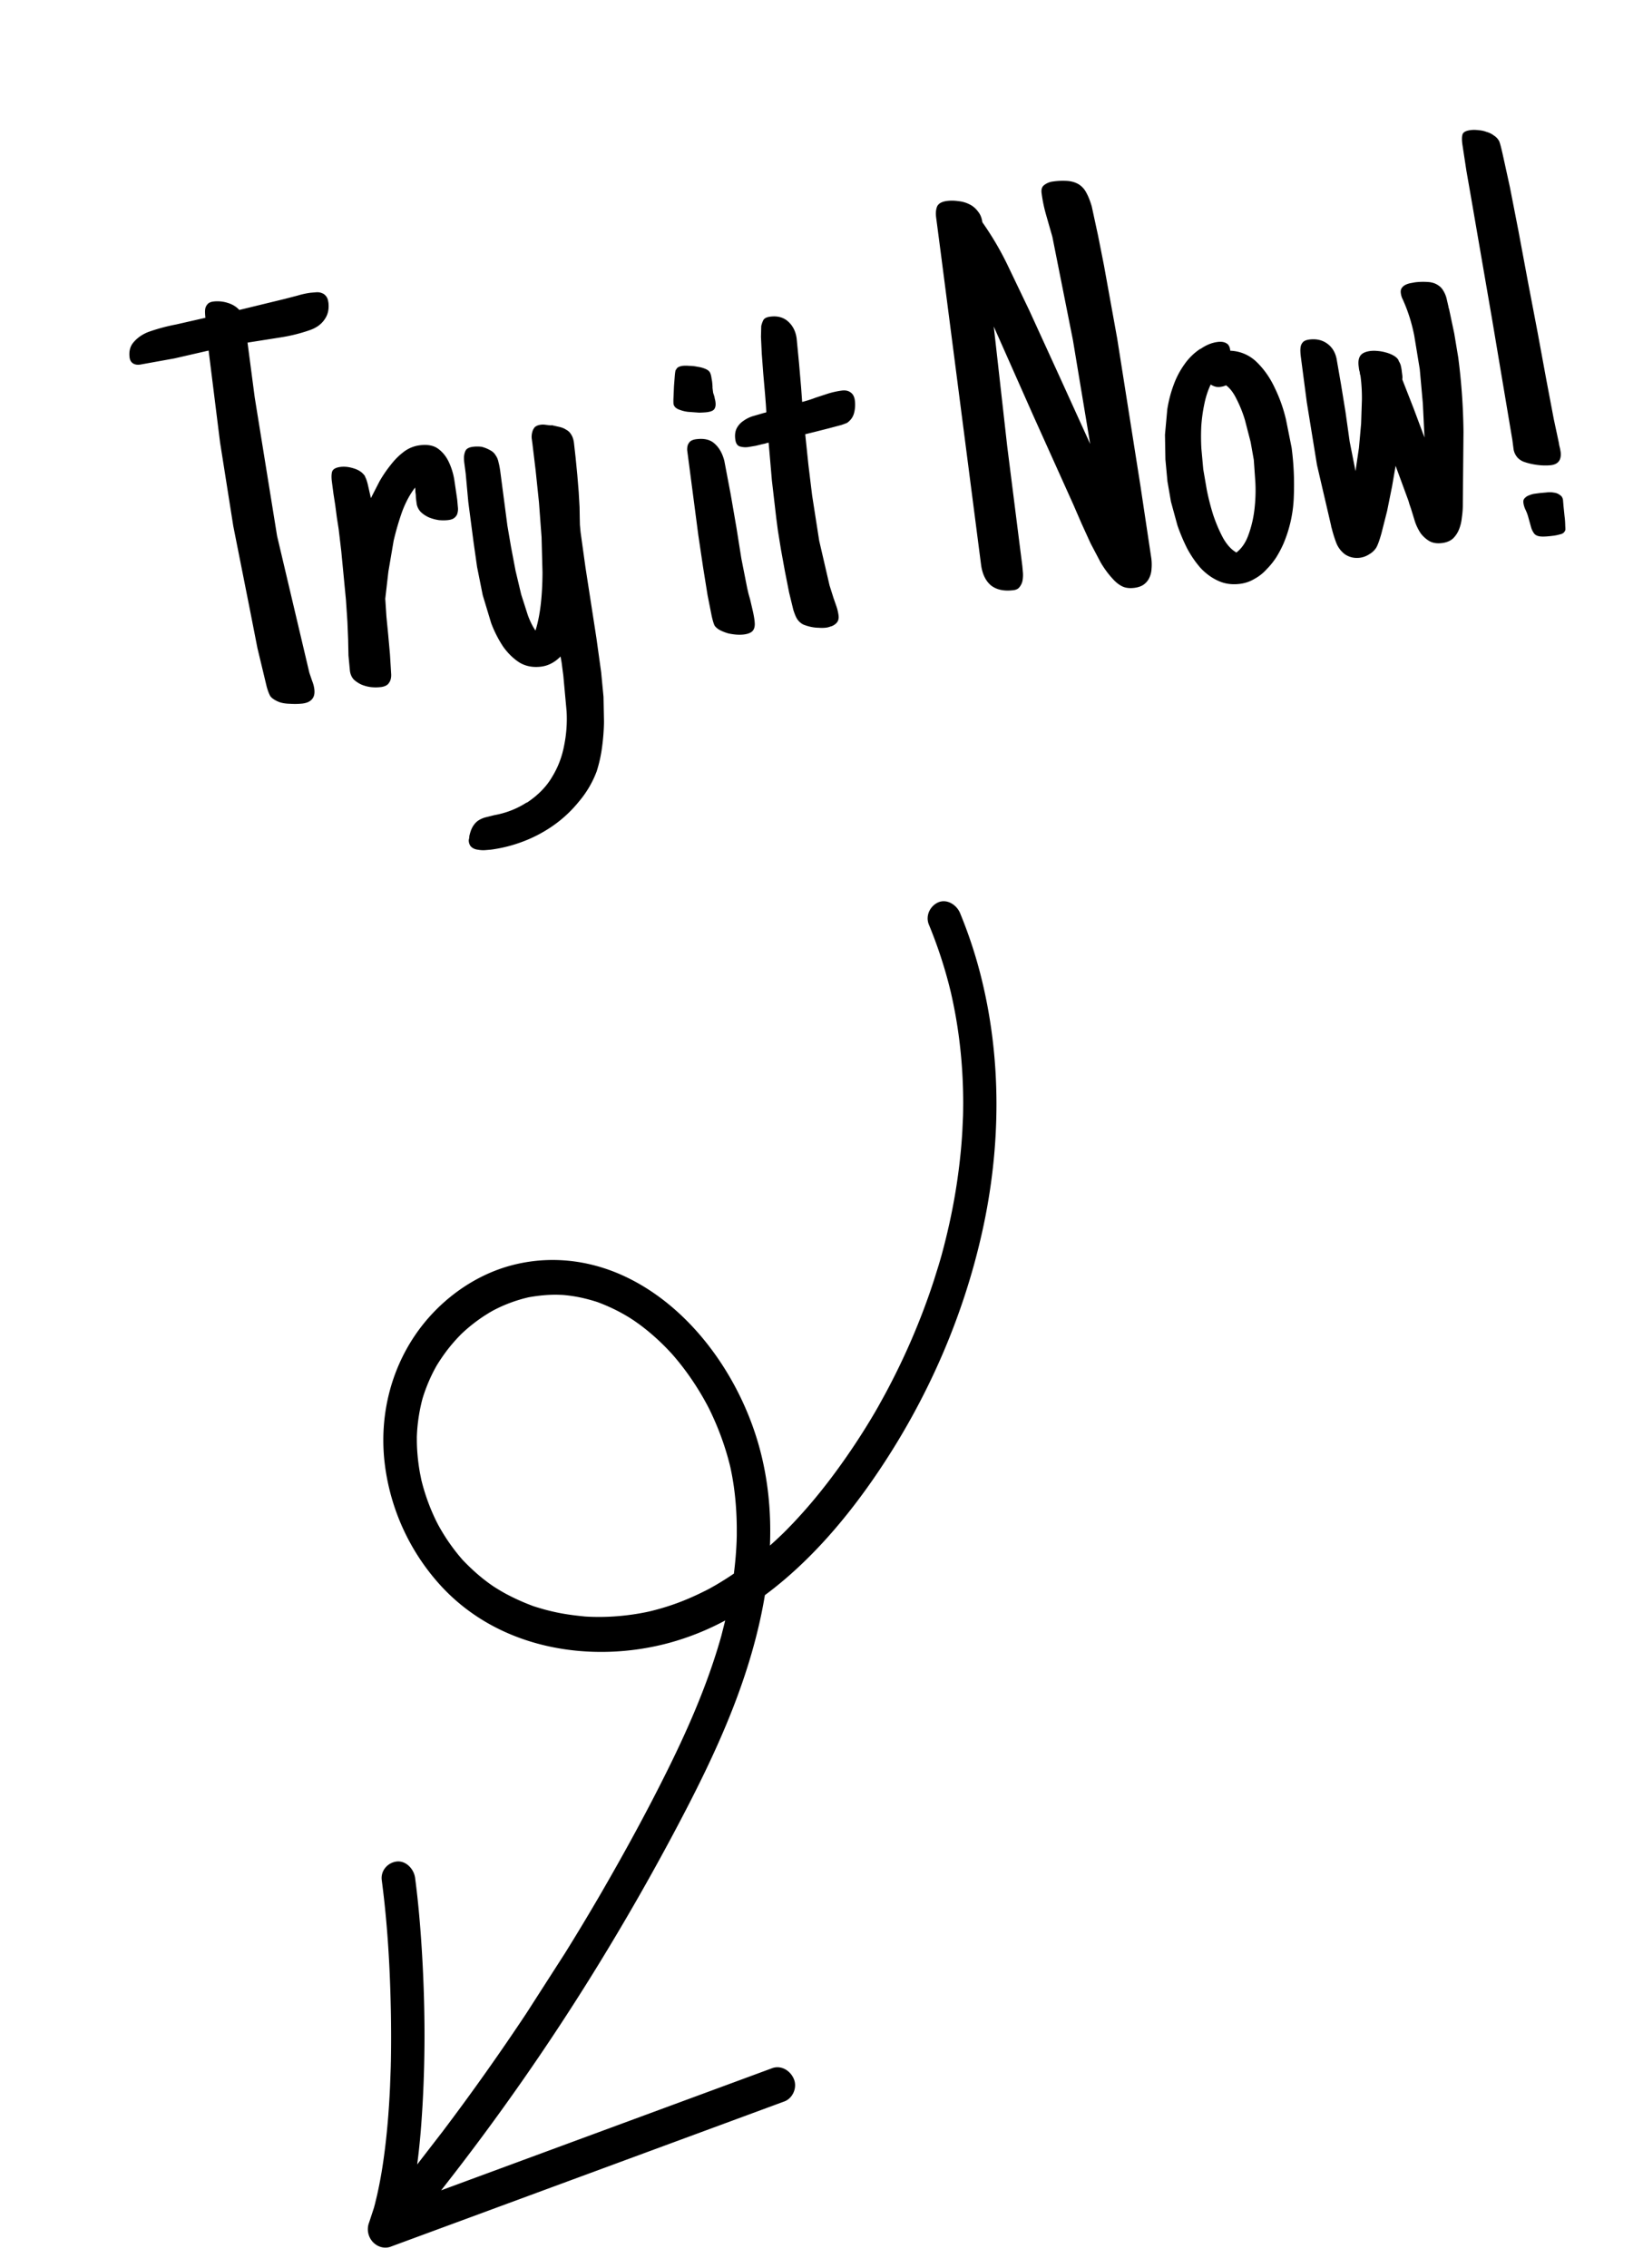
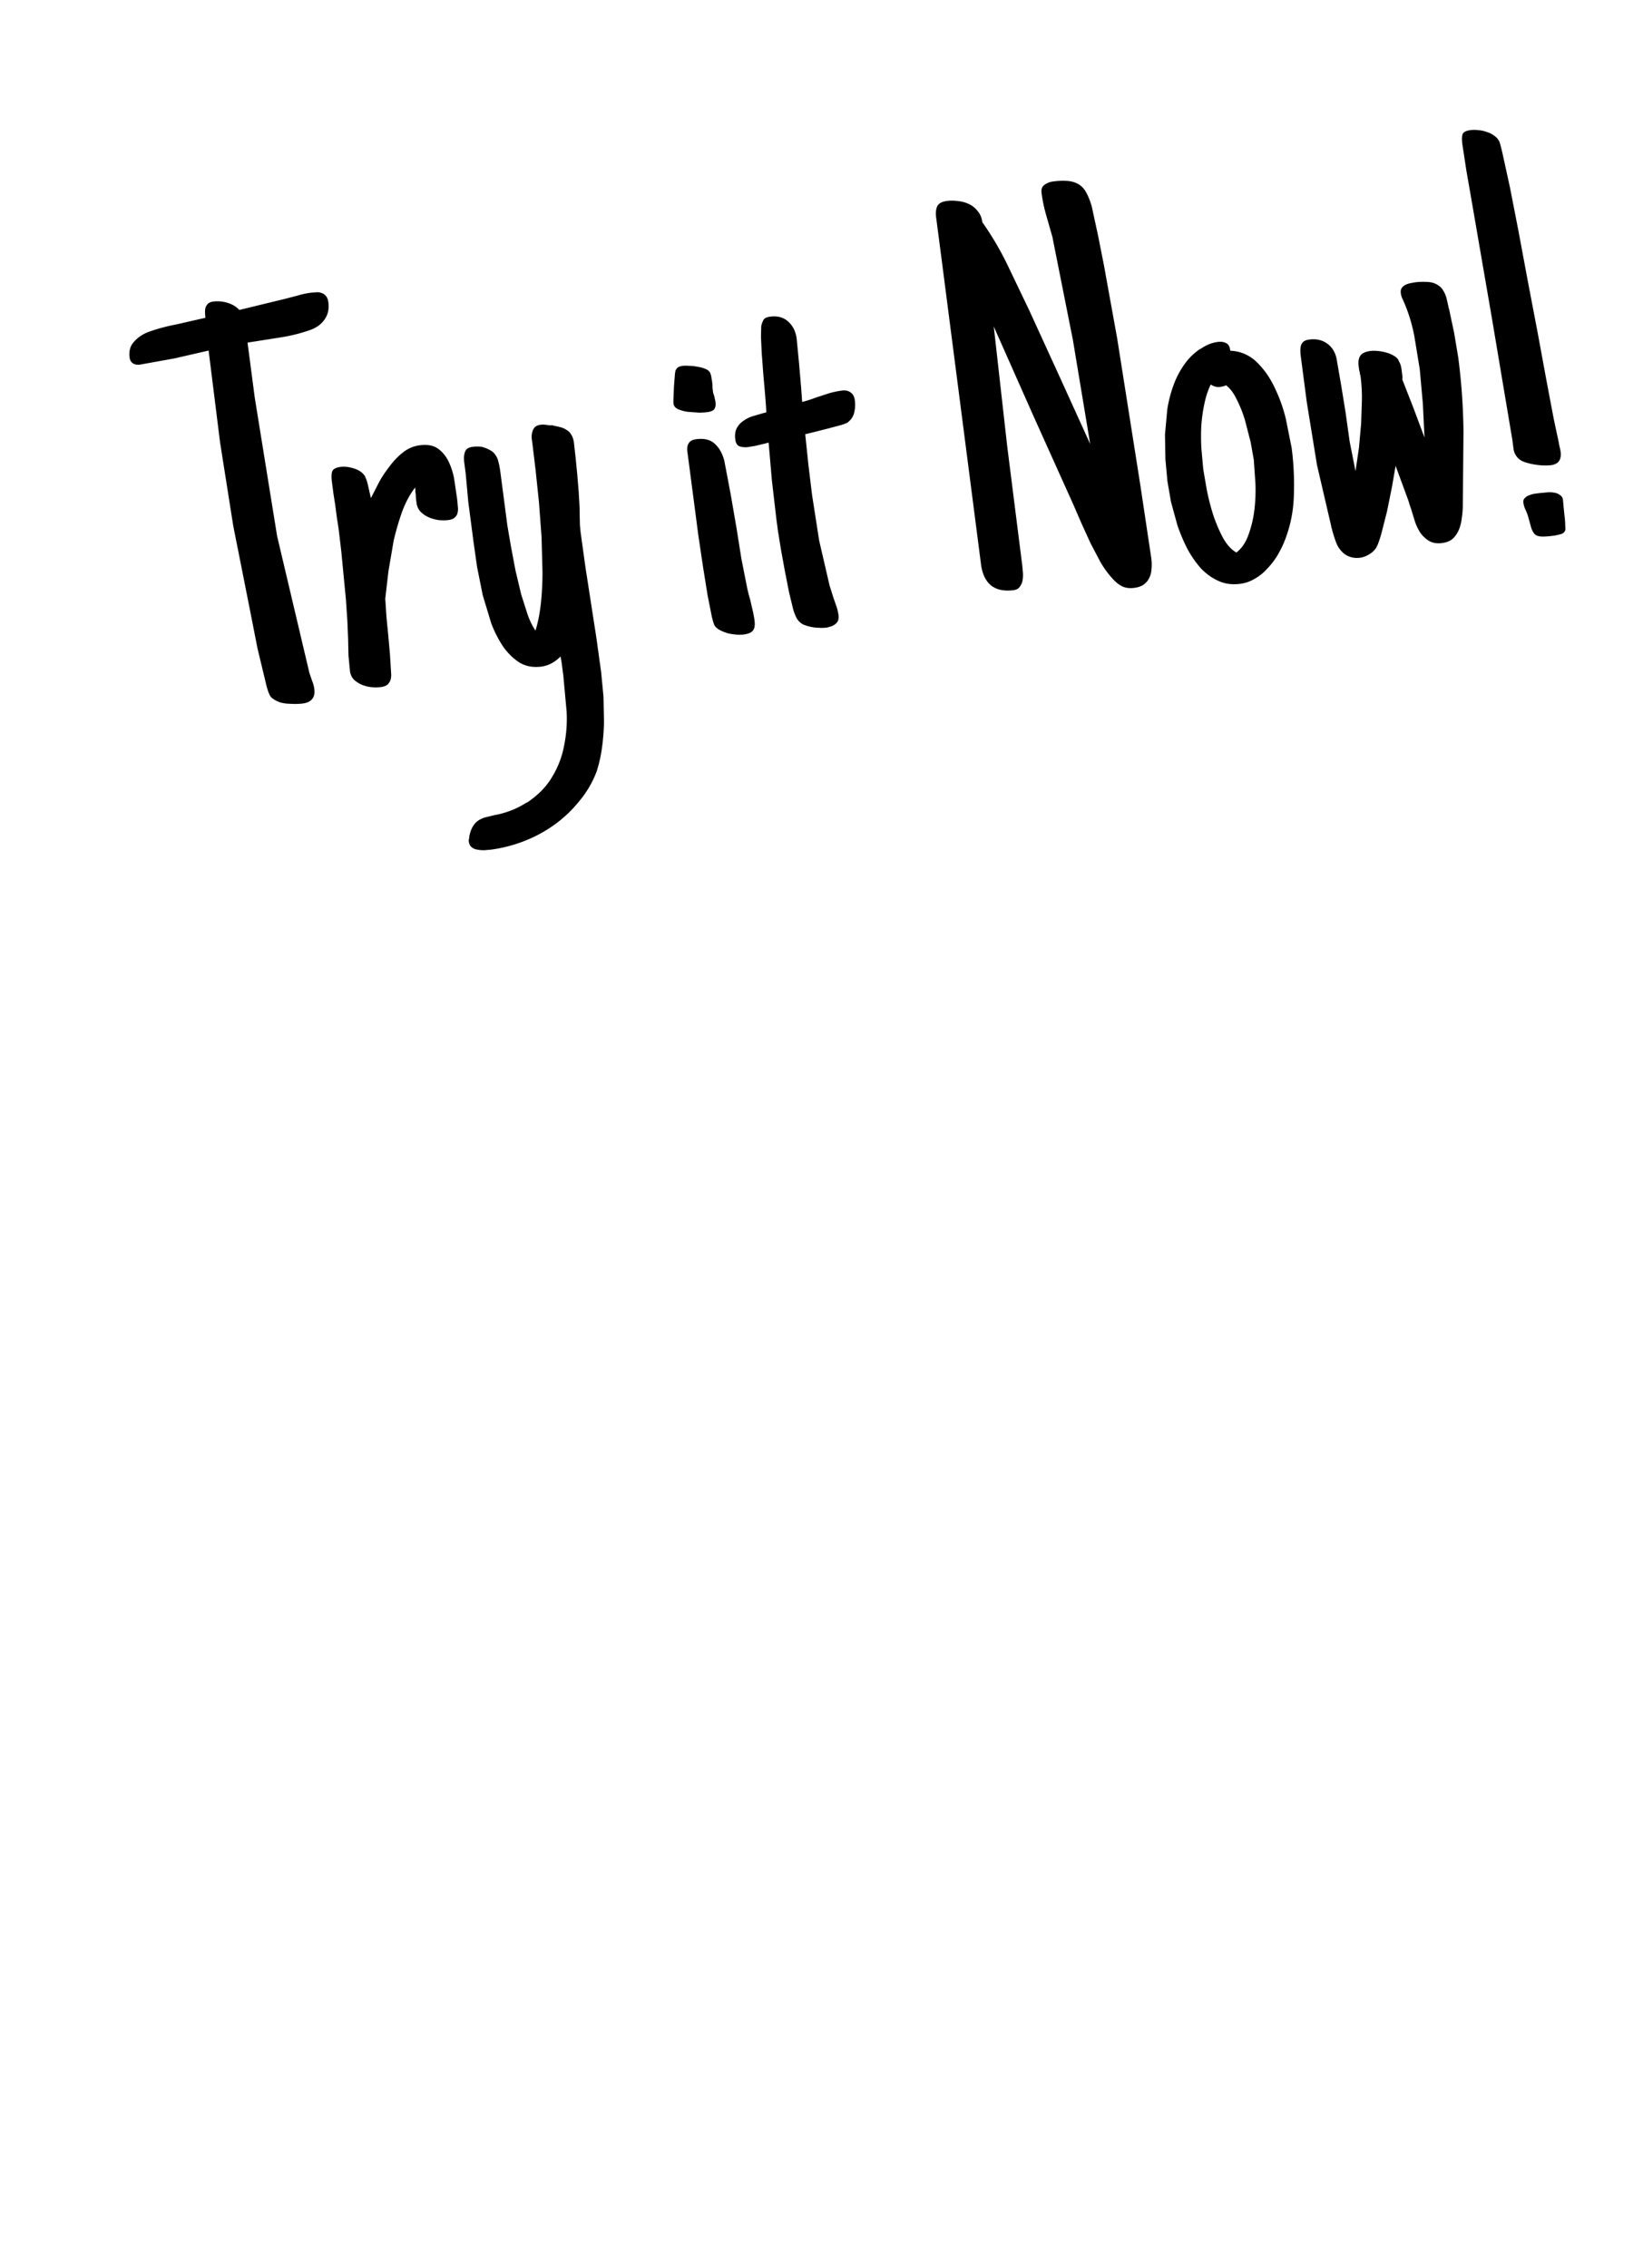
<svg xmlns="http://www.w3.org/2000/svg" width="92" height="127" fill="#000">
  <path d="M18.387 16.921c.049.372-.02.691-.206.957-.175.265-.439.462-.789.592-.562.2-1.147.345-1.755.435l-1.776.28.402 3.068 1.253 7.762 1.807 7.658.154.453c.062.149.103.302.123.457.032.248-.011.437-.13.569-.109.13-.282.21-.52.242a4 4 0 0 1-.707.014c-.274-.006-.494-.046-.662-.118-.223-.097-.373-.203-.452-.319-.069-.128-.133-.298-.193-.511l-.521-2.169-.428-2.182-.925-4.654-.739-4.678-.319-2.558-.323-2.589-1.912.439-1.924.347c-.155.02-.284 0-.386-.06-.114-.069-.181-.181-.202-.336-.047-.361.035-.656.247-.883.21-.238.476-.419.795-.545.512-.183 1.039-.325 1.583-.428l1.622-.37a2.71 2.71 0 0 1-.023-.296c-.003-.105.006-.195.027-.272.03-.088.079-.163.144-.224s.165-.101.3-.118a1.89 1.89 0 0 1 .781.071c.273.08.495.213.667.401l2.535-.616.732-.19c.242-.074.488-.127.735-.159l.327-.027c.115-.005.217.014.306.054.088.03.164.089.228.175.063.076.103.186.122.331zm2.933 21.552a2.39 2.39 0 0 1-.519.005c-.181-.018-.36-.063-.538-.134a1.62 1.62 0 0 1-.447-.288c-.122-.131-.196-.295-.222-.491l-.081-.856-.019-.864.002.015-.043-1.05-.083-1.234-.13-1.354-.132-1.369-.145-1.226-.101-.649-.089-.682-.101-.649-.089-.682c-.028-.217-.026-.396.008-.537.043-.153.199-.247.467-.282.238-.031.494-.002.768.088.285.089.494.24.627.454l-.016.002c.067.107.127.288.182.544l.149.658.477-.929a7.07 7.07 0 0 1 .621-.916c.224-.292.47-.54.738-.743a1.86 1.86 0 0 1 .897-.37c.434-.057.779.008 1.034.195s.457.439.603.756a3.73 3.73 0 0 1 .306 1.016l.145.989.016.124.033.374c.015.114.009.225-.019.333-.019.097-.071.183-.155.257-.075.073-.189.119-.344.14-.165.022-.344.024-.535.007-.193-.027-.378-.077-.555-.148a1.62 1.62 0 0 1-.447-.288.87.87 0 0 1-.251-.471l-.032-.248a2 2 0 0 1-.017-.25l-.024-.186a1.89 1.89 0 0 0-.015-.234c-.287.374-.528.82-.723 1.34-.184.518-.344 1.064-.479 1.639l-.294 1.725-.177 1.536.006.046.062.953.095.965.102 1.137.069 1.126c.005.199-.037.357-.127.474-.078.126-.231.204-.458.233zm12.345-.797l.128 1.338.028 1.415a12.46 12.46 0 0 1-.112 1.433 7.75 7.75 0 0 1-.298 1.331 5.7 5.7 0 0 1-.979 1.672c-.407.505-.869.944-1.388 1.316a7.63 7.63 0 0 1-1.692.915 8.02 8.02 0 0 1-1.875.482l-.327.027a1.62 1.62 0 0 1-.397-.027c-.128-.015-.239-.058-.332-.13s-.15-.18-.169-.325c-.008-.062-.001-.126.022-.192-.003-.021 0-.042.007-.064l-.004-.031c.045-.216.106-.392.183-.528s.172-.248.287-.337c.105-.077.239-.142.4-.194l.534-.133c.657-.117 1.262-.354 1.814-.71l.002.016c.628-.418 1.101-.901 1.418-1.446.329-.537.552-1.118.67-1.742a7.44 7.44 0 0 0 .142-1.925l-.184-2.009-.045-.341-.026-.201-.024-.186-.06-.339c-.325.326-.684.515-1.076.566-.454.059-.858-.014-1.211-.22-.344-.218-.65-.514-.92-.888a6.56 6.56 0 0 1-.678-1.329l-.472-1.561-.317-1.581-.196-1.377-.085-.651-.211-1.611-.145-1.588-.03-.232-.049-.372c-.016-.124-.021-.244-.016-.36.02-.171.061-.297.124-.379.073-.083.197-.136.373-.159a1.66 1.66 0 0 1 .234-.015c.084-.001.169.004.254.014a1.92 1.92 0 0 1 .499.203c.124.068.221.16.288.277.077.105.13.235.161.389.041.152.075.332.102.538l.272 2.076.122.93.203 1.187.254 1.338.316 1.33.373 1.165c.13.351.273.637.428.858.133-.427.232-.918.296-1.473.063-.565.095-1.163.096-1.793l-.052-1.963-.145-1.951-.187-1.788-.179-1.489-.043-.325c-.006-.125.006-.237.035-.335a.63.63 0 0 1 .138-.27c.074-.073.189-.119.344-.14.072-.009.151-.009.236.001l.241.031c.021-.003.042 0 .064.007l.077-.01.439.1c.141.034.263.086.367.157.113.059.203.147.271.264.078.116.13.272.156.468l.092.823.093.949.081.982.048.845.009.55.01.44.037.405.275 1.981.304 1.962.306 1.977.273 1.966zm6.398-15.162c.023.176-.001.31-.073.404-.063.082-.197.136-.404.163-.093.012-.239.021-.438.026l-.62-.045a2.03 2.03 0 0 1-.555-.148c-.157-.074-.244-.178-.262-.312a3.19 3.19 0 0 1 .002-.347l.027-.634.047-.605c.018-.181.037-.283.054-.307l.002.015c.041-.089.096-.149.166-.179s.141-.05.213-.059a1.78 1.78 0 0 1 .362 0 2.21 2.21 0 0 1 .464.05c.16.021.307.06.441.116s.221.123.263.202.072.19.091.335a2.26 2.26 0 0 1 .049.372c.005.041.007.094.005.157l.016.124.02.155.051.151c.017.05.03.106.038.168.018.061.032.127.042.199zm2.19 12.273c.031.238-.003.415-.103.534-.091.107-.255.175-.493.206-.124.016-.265.019-.424.008a3.44 3.44 0 0 1-.45-.067c-.153-.043-.296-.098-.431-.164s-.24-.147-.315-.242c-.049-.057-.111-.243-.184-.559l-.234-1.183-.255-1.59-.264-1.778-.229-1.751-.195-1.487-.156-1.193-.041-.31c-.003-.105.006-.195.028-.271.03-.088.078-.163.144-.224.076-.062.186-.103.331-.122.455-.059.802.026 1.042.258.249.22.428.538.535.954l.356 1.876.325 1.88.272 1.714.328 1.659.074.321.087.304.143.612c.046.194.084.399.112.616zm4.702-.316a.55.55 0 0 1-.039.305c-.042.079-.102.145-.179.197a.64.64 0 0 1-.238.11c-.08.031-.161.053-.244.063a2.11 2.11 0 0 1-.409.006 2.24 2.24 0 0 1-.448-.052c-.151-.033-.294-.077-.427-.133-.125-.068-.225-.154-.302-.26-.075-.095-.157-.279-.245-.551l-.238-.977-.236-1.198-.224-1.231-.169-1.049-.093-.713-.243-2.096-.181-2.104a.8.8 0 0 0-.153.036.79.79 0 0 1-.153.036l-.412.101-.416.07a1.11 1.11 0 0 1-.477-.032c-.142-.044-.228-.175-.256-.392-.034-.258-.004-.472.089-.642a1.13 1.13 0 0 1 .387-.413 1.79 1.79 0 0 1 .549-.261l.592-.172.062-.008c.009-.012.029-.02.06-.024l-.028-.453-.048-.608-.096-1.091-.084-1.124-.046-.955.016-.601c.034-.141.077-.257.128-.348.061-.092.185-.15.371-.175.413-.054.751.038 1.013.277s.419.554.471.947l.132 1.369.119 1.387.057.796c.254-.065.506-.145.756-.241l.725-.237a4.74 4.74 0 0 1 .736-.159c.206-.027.374.009.502.108.127.088.204.236.231.442a1.87 1.87 0 0 1-.037.682c-.054.228-.177.412-.369.553l.016-.002c-.039.026-.159.073-.36.142l-.7.186-.762.194-.55.135-.016.002.179 1.726.208 1.706.395 2.533.581 2.508.215.681.178.513c.053.161.09.324.111.49zm17.515-3.192c.024.186.028.375.011.566-.008.18-.049.348-.123.505-.065.145-.165.268-.298.37s-.314.167-.541.197c-.279.036-.514.004-.706-.097-.18-.092-.357-.237-.53-.435-.233-.253-.45-.55-.653-.891l-.566-1.076-.508-1.115-.452-1.044-2.245-4.985-2.213-4.989.753 6.709.846 6.697.035.389c.009.146.001.289-.023.428a.83.83 0 0 1-.159.352c-.071.104-.183.166-.338.186-.527.069-.948-.018-1.263-.26-.306-.254-.494-.645-.563-1.171l-1.115-8.631-1.111-8.6-.288-2.2c-.031-.238-.015-.439.047-.605.071-.177.257-.286.556-.325.207-.027.422-.024.647.01a1.71 1.71 0 0 1 .606.173 1.26 1.26 0 0 1 .477.395c.137.161.221.365.254.613.542.77 1.015 1.574 1.419 2.414l1.215 2.536 1.7 3.717 1.704 3.748-.966-5.814-1.152-5.79-.348-1.215a8.22 8.22 0 0 1-.255-1.227c-.028-.217.025-.371.16-.462a.99.99 0 0 1 .48-.189 3.79 3.79 0 0 1 .831-.03c.234.022.437.085.608.188a1.18 1.18 0 0 1 .423.465c.11.196.211.45.305.764l.361 1.67.325 1.643.741 4.095.648 4.107.648 4.107.617 4.111zm7.856-6.198c.118.899.158 1.807.121 2.726a7.35 7.35 0 0 1-.583 2.645 6.2 6.2 0 0 1-.404.762 4.21 4.21 0 0 1-.543.67 2.5 2.5 0 0 1-.671.529c-.243.147-.51.24-.799.278-.454.06-.866.003-1.236-.169-.358-.163-.683-.399-.975-.707-.283-.32-.536-.686-.758-1.098-.213-.424-.396-.857-.548-1.299l-.362-1.324-.197-1.14-.114-1.23-.024-1.384.129-1.419c.075-.472.19-.918.345-1.337a4.74 4.74 0 0 1 .604-1.166 3.31 3.31 0 0 1 .908-.891l.002.015c.308-.219.627-.35.957-.393.207-.027.373-.002.498.076.124.068.195.206.212.414a2.22 2.22 0 0 1 1.486.64c.409.398.746.879 1.008 1.444a8.41 8.41 0 0 1 .625 1.762l.32 1.597zm-4.009-3.415c-.176.023-.35-.022-.522-.136-.157.325-.277.693-.36 1.103-.084.4-.141.812-.169 1.236a12.1 12.1 0 0 0 .005 1.244l.106 1.168.199 1.156a13.56 13.56 0 0 0 .355 1.387c.155.463.337.891.546 1.284.219.392.471.668.755.831.296-.228.521-.557.674-.986a6.23 6.23 0 0 0 .335-1.415c.06-.502.079-1.003.055-1.504l-.089-1.281-.178-1.001-.319-1.235a6.95 6.95 0 0 0-.468-1.168c-.173-.356-.369-.613-.59-.774-.089.043-.201.074-.335.091zm10.174-.891l.032.248c.009.072.009.146-.003.221l.639 1.634.606 1.623-.093-1.91-.172-1.916-.309-1.882c-.127-.645-.311-1.251-.553-1.819l-.09-.209c-.027-.049-.05-.104-.069-.164a1.13 1.13 0 0 1-.04-.184c-.015-.114-.001-.205.043-.274a.53.53 0 0 1 .197-.183c.079-.042.169-.075.271-.098l.277-.052c.258-.034.531-.038.818-.013.193.027.353.085.48.174.126.078.223.181.293.308.08.126.141.271.183.433l.109.474.008.062c.013.019.021.039.024.06l.289 1.365.223 1.342a34.9 34.9 0 0 1 .294 4.169l-.038 4.165c-.004.211-.023.428-.056.653-.023.224-.074.435-.153.635s-.193.372-.342.517c-.15.135-.35.219-.597.252-.279.037-.514.004-.706-.097-.193-.111-.359-.258-.499-.439a2.81 2.81 0 0 1-.322-.651l-.219-.712-.103-.302a2.01 2.01 0 0 0-.081-.257l-.685-1.864-.197 1.145-.277 1.376-.322 1.271c-.108.382-.204.647-.29.794a1.12 1.12 0 0 1-.393.367 1.24 1.24 0 0 1-.51.193c-.31.041-.591-.022-.844-.189a1.47 1.47 0 0 1-.496-.66 7.36 7.36 0 0 1-.245-.787.26.26 0 0 0-.026-.075l-.01-.077-.793-3.41-.569-3.503-.337-2.572a2.98 2.98 0 0 1-.023-.296c-.003-.105.005-.2.025-.287a.52.52 0 0 1 .142-.239c.076-.062.186-.103.331-.122.382-.05.712.022.99.217s.456.476.536.844l.259 1.495.243 1.497.233 1.656.328 1.659.192-1.302.122-1.355.044-1.345c.004-.452-.021-.885-.075-1.298-.007-.052-.017-.092-.032-.122l-.018-.139a.8.8 0 0 1-.036-.153l-.02-.155c-.034-.258-.002-.457.095-.596s.285-.227.564-.263a1.83 1.83 0 0 1 .378-.002c.159.011.315.038.468.081.163.042.313.101.449.178s.232.169.288.277l-.016.002c.065.096.109.191.132.282a2.86 2.86 0 0 1 .056.308zm8.895 4.508c.059.454-.117.709-.53.763-.124.016-.281.021-.471.014a3.85 3.85 0 0 1-.561-.068 3.34 3.34 0 0 1-.54-.15c-.157-.074-.273-.164-.35-.269a.9.9 0 0 1-.183-.433l-.067-.511-1.143-6.8-1.178-6.827-.253-1.448-.226-1.483c-.031-.238-.028-.417.008-.537.035-.131.187-.214.456-.249.134-.018.281-.016.442.005.159.011.31.043.454.098.153.043.287.109.404.199.126.078.223.181.293.308.042.079.114.348.216.807l.39 1.777.477 2.443.528 2.83.552 2.89.49 2.662.408 2.153.285 1.334a2.02 2.02 0 0 0 .048.246 2 2 0 0 1 .048.246zm-2.084 2.857c-.013-.103.013-.186.078-.247.064-.072.147-.124.247-.159.11-.046.216-.076.319-.089l.294-.039.358-.031a1.28 1.28 0 0 1 .411.009c.128.015.239.058.332.13.103.06.163.157.18.292l.029.343.056.544a4.43 4.43 0 0 1 .04.546c.01.156.01.24.001.252-.047.122-.137.197-.27.224-.132.038-.259.066-.383.082-.31.041-.544.056-.703.045s-.281-.058-.365-.141a1.06 1.06 0 0 1-.19-.369l-.178-.639c-.037-.121-.084-.241-.142-.36a1.28 1.28 0 0 1-.115-.395z" />
-   <path d="M20.947 123.596l-.027.1.019-.07-.269.818a1.05 1.05 0 0 0 .195 1.083c.259.289.658.407 1.009.277l8.617-3.179 8.582-3.166 4.85-1.79c.457-.169.736-.759.53-1.252s-.728-.788-1.217-.608l-8.617 3.179-8.582 3.167-1.336.493c3.159-4.016 6.099-8.227 8.791-12.612a138.37 138.37 0 0 0 4.217-7.36c1.199-2.253 2.353-4.541 3.293-6.934.801-2.036 1.461-4.203 1.828-6.421 2.515-1.862 4.633-4.359 6.375-6.951 2.699-4.012 4.714-8.549 5.791-13.384 1.053-4.723 1.123-9.731-.12-14.521-.295-1.134-.668-2.248-1.115-3.332-.197-.478-.741-.81-1.217-.608-.449.191-.742.739-.53 1.252a25.6 25.6 0 0 1 1.115 3.332l.105.418a3.17 3.17 0 0 1 .029.126c.006.025.011.052.017.077.069.308.131.616.19.926a26.89 26.89 0 0 1 .26 1.697c.138 1.138.204 2.28.205 3.422l-.004.429-.004.213c0 .013-.001.027-.001.048l-.039.858a30.75 30.75 0 0 1-.152 1.756 33.56 33.56 0 0 1-.577 3.441 36.24 36.24 0 0 1-.412 1.678c-.014.056-.03.111-.046.167l-.013.044c-.005.014-.008.029-.014.051l-.11.374-.271.866c-.723 2.22-1.648 4.359-2.746 6.39l-.371.672-.188.328a2.47 2.47 0 0 1-.051.086l-.152.256a38.72 38.72 0 0 1-.901 1.427c-.7 1.055-1.445 2.076-2.248 3.045-.402.485-.819.955-1.251 1.411l-.326.337-.166.166-.027.027c-.01.009-.021.02-.034.033-.236.226-.474.449-.718.666.074-1.828-.093-3.669-.587-5.479-1.102-4.035-3.895-7.937-7.646-9.642-1.996-.907-4.159-1.115-6.219-.575-2.177.571-4.146 2.035-5.429 3.933-1.373 2.031-1.978 4.524-1.702 7.06a12.33 12.33 0 0 0 3.124 6.919c3.31 3.636 8.503 4.405 12.832 3.229a14.88 14.88 0 0 0 3.123-1.251l-.212.836c.003-.009-.026.096-.041.147l-.038.134-.142.475c-.719 2.334-1.697 4.563-2.768 6.728-1.175 2.377-2.448 4.7-3.771 6.985a128.37 128.37 0 0 1-1.995 3.317l-2.165 3.372c-1.495 2.251-3.055 4.454-4.678 6.603l-1.44 1.866c.153-1.124.24-2.26.304-3.381.164-2.888.134-5.801-.048-8.703-.083-1.322-.198-2.646-.371-3.962-.068-.511-.52-.979-1.033-.919-.489.057-.906.499-.834 1.047.329 2.489.469 5.005.512 7.503.012.718.015 1.437.006 2.154l-.007.497c-.002.064-.016.416-.001.095l-.009.29-.039 1.043c-.063 1.363-.173 2.722-.364 4.066a24.71 24.71 0 0 1-.36 1.986l-.112.466c-.013.054-.027.107-.043.16.014-.049-.002.012-.017.062l.001-.006zm18.524-34.511a15.06 15.06 0 0 1-.877.41 13.19 13.19 0 0 1-1.49.54 14.24 14.24 0 0 1-.756.201l-.153.034c.204-.046.028-.007-.024.004-.14.028-.283.055-.423.079a13.33 13.33 0 0 1-1.561.171c-.262.014-.523.019-.785.016a10.52 10.52 0 0 1-.393-.01l-.157-.008c-.032-.002-.065-.003-.097-.006-.546-.054-1.074-.119-1.602-.232a13.21 13.21 0 0 1-.685-.166l-.376-.11-.187-.059c-.031-.011-.052-.016-.065-.022s-.02-.008-.037-.015a12.2 12.2 0 0 1-1.434-.644 10.25 10.25 0 0 1-.649-.381c-.035-.021-.069-.044-.103-.067-.023-.015-.068-.047-.089-.06a8.43 8.43 0 0 1-.355-.261c-.441-.338-.846-.714-1.235-1.117-.016-.018-.029-.03-.038-.04s-.014-.015-.022-.026l-.112-.131c-.093-.109-.183-.222-.271-.335a11.23 11.23 0 0 1-.503-.704c-.157-.241-.307-.49-.446-.743l-.064-.122-.053-.105c-.07-.143-.136-.288-.201-.433a11.45 11.45 0 0 1-.586-1.681l-.043-.168c-.003-.009-.004-.015-.005-.022l-.079-.397a10.96 10.96 0 0 1-.129-.942 10 10 0 0 1-.044-.816l-.001-.214c0-.01-.001-.015-.001-.023.006-.165.015-.329.028-.492a9.82 9.82 0 0 1 .28-1.632c.008-.026.015-.058.021-.073a6.1 6.1 0 0 1 .061-.192c.042-.127.087-.254.135-.378.095-.25.201-.495.316-.734a8.17 8.17 0 0 1 .182-.355c.031-.059.065-.115.096-.174.006-.009.012-.016.018-.027a10.77 10.77 0 0 1 .44-.656c.155-.213.32-.418.492-.615.086-.099.174-.196.264-.29l.109-.113c.01-.011.018-.019.024-.026.011-.009.027-.025.054-.051a9.06 9.06 0 0 1 1.253-.989l.295-.185.211-.12c.232-.121.466-.233.708-.331a8.03 8.03 0 0 1 .69-.248c.111-.034.222-.067.333-.096l.225-.056c.029-.007.041-.008.058-.011.494-.086.989-.139 1.493-.137.114 0 .227.006.343.009a3.56 3.56 0 0 1 .165.013c.224.022.449.054.67.094s.441.091.658.149c.109.029.217.06.325.093l.129.04c.009.003.016.006.023.007.436.162.861.349 1.275.571a10.15 10.15 0 0 1 .567.328c.031.019.195.128.217.141l.269.19c.38.277.743.58 1.091.903a12.91 12.91 0 0 1 .488.478l.224.237a9.67 9.67 0 0 1 .101.113l.067.077c.318.371.618.758.898 1.16s.546.825.79 1.257l.18.328.084.162a15.64 15.64 0 0 1 .317.678c.206.467.389.945.549 1.431.074.225.142.45.206.677l.095.359.035.143.022.103c.231 1.078.33 2.178.342 3.273v.453l-.002.107c-.001.017-.005.166-.005.179a20.99 20.99 0 0 1-.054.899c-.027.323-.061.643-.101.964-.325.22-.657.432-.996.63l-.36.204c-.008.003-.013.008-.019.01-.012.006-.027.013-.045.023l-.204.106.001-.002zm-18.533 34.54l.025-.091c-.005.021-.01.041-.017.062l-.008.027z" />
</svg>